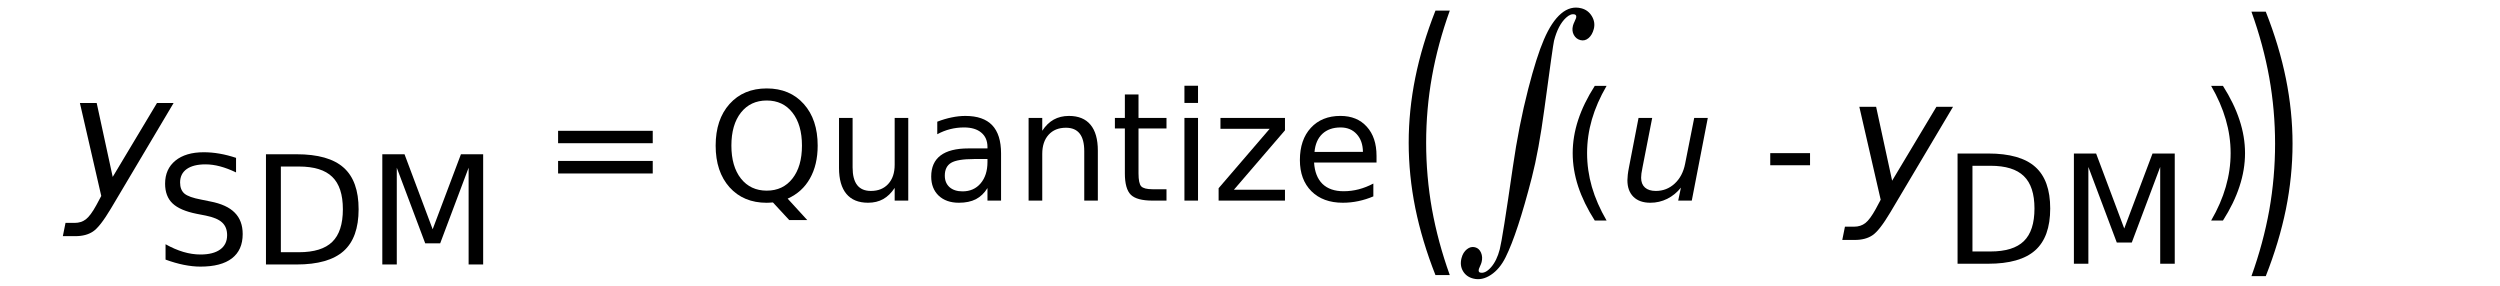
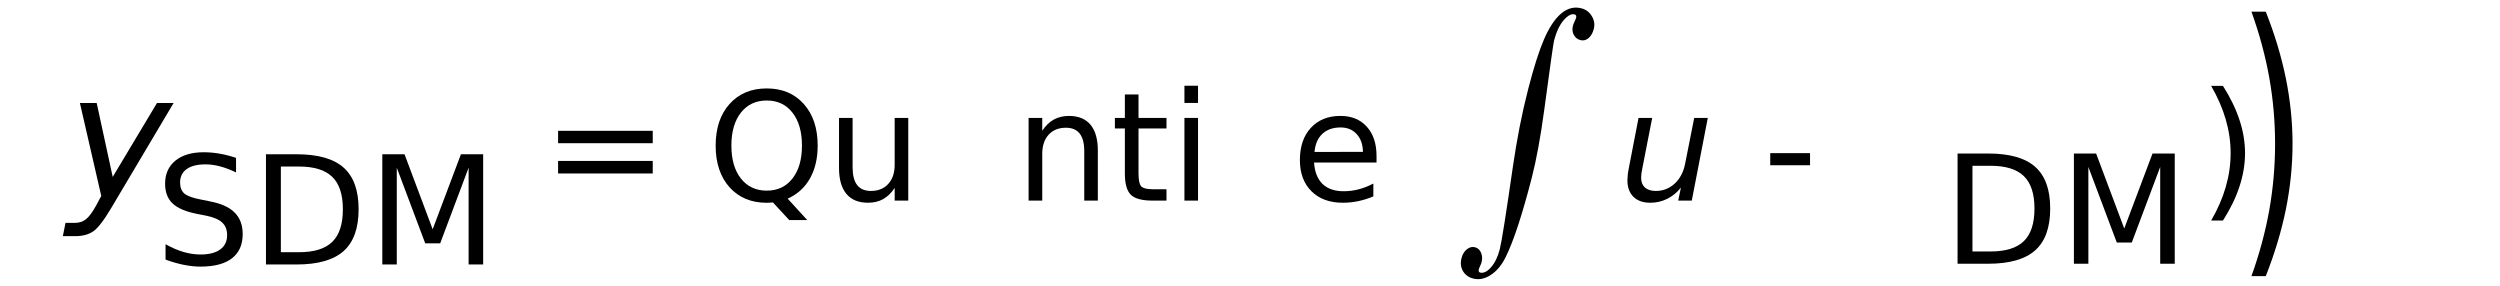
<svg xmlns="http://www.w3.org/2000/svg" xmlns:ns1="http://www.inkscape.org/namespaces/inkscape" xmlns:ns2="http://sodipodi.sourceforge.net/DTD/sodipodi-0.dtd" width="70mm" height="8mm" viewBox="0 0 248.032 28.346" id="svg2" version="1.1" ns1:version="0.91pre3 r13670" ns2:docname="delta-sigma-eq05a.svg">
  <defs id="defs4" />
  <ns2:namedview id="base" pagecolor="#ffffff" bordercolor="#666666" borderopacity="1.0" ns1:pageopacity="0.0" ns1:pageshadow="2" ns1:zoom="2.8" ns1:cx="130.2913" ns1:cy="48.8061" ns1:document-units="px" ns1:current-layer="layer1" showgrid="false" ns1:window-width="1280" ns1:window-height="968" ns1:window-x="-4" ns1:window-y="-4" ns1:window-maximized="1" />
  <g ns1:label="Layer 1" ns1:groupmode="layer" id="layer1" transform="translate(0,-1024.016)">
    <path id="path1343" d="m 158.123,1026.895 c -0.101,0.391 -0.274,0.691 -0.519,0.9 -0.245,0.209 -0.514,0.275 -0.807,0.2 -0.287,-0.074 -0.505,-0.245 -0.652,-0.514 -0.148,-0.269 -0.177,-0.574 -0.089,-0.917 0.031,-0.119 0.086,-0.259 0.166,-0.421 0.08,-0.162 0.128,-0.274 0.144,-0.337 0.052,-0.203 0.003,-0.323 -0.146,-0.361 -0.257,-0.066 -0.541,0.043 -0.85,0.328 -0.528,0.49 -0.925,1.251 -1.191,2.285 -0.067,0.258 -0.386,2.514 -0.958,6.768 -0.37,2.749 -0.785,5.021 -1.248,6.816 -0.951,3.694 -1.816,6.323 -2.595,7.888 -0.387,0.786 -0.877,1.373 -1.468,1.761 -0.591,0.388 -1.174,0.508 -1.748,0.36 -0.461,-0.118 -0.8,-0.366 -1.019,-0.743 -0.219,-0.377 -0.266,-0.806 -0.142,-1.288 0.097,-0.377 0.274,-0.668 0.531,-0.874 0.257,-0.206 0.526,-0.272 0.807,-0.2 0.275,0.071 0.475,0.251 0.598,0.539 0.123,0.289 0.142,0.601 0.056,0.936 -0.031,0.119 -0.08,0.248 -0.147,0.387 -0.068,0.139 -0.109,0.236 -0.123,0.292 -0.052,0.203 -0.012,0.321 0.119,0.355 0.341,0.088 0.703,-0.087 1.087,-0.524 0.384,-0.437 0.673,-1.033 0.867,-1.787 0.182,-0.705 0.613,-3.424 1.296,-8.155 0.397,-2.757 0.906,-5.34 1.526,-7.749 0.55,-2.137 1.07,-3.772 1.559,-4.904 0.51,-1.187 1.078,-2.046 1.706,-2.576 0.628,-0.531 1.298,-0.705 2.01,-0.521 0.449,0.116 0.795,0.376 1.038,0.781 0.243,0.405 0.308,0.831 0.192,1.278 z" style="stroke:none" ns1:connector-curvature="0" />
    <path ns1:connector-curvature="0" id="path4187" style="font-style:normal;font-variant:normal;font-weight:normal;font-stretch:normal;font-size:17.5px;line-height:125%;font-family:sans-serif;-inkscape-font-specification:sans-serif;letter-spacing:0px;word-spacing:0px;fill:#000000;fill-opacity:1;stroke:none;stroke-width:1px;stroke-linecap:butt;stroke-linejoin:miter;stroke-opacity:1" d="m 11.012,1044.694 q -1.094,1.837 -1.786,2.29 -0.684,0.461 -1.752,0.461 l -1.239,0 0.265,-1.316 0.906,0 q 0.658,0 1.119,-0.359 0.461,-0.359 1.034,-1.401 l 0.487,-0.914 -2.119,-9.22 1.666,0 1.589,7.332 4.392,-7.332 1.649,0 -6.212,10.459 z" />
    <path ns1:connector-curvature="0" id="path4189" style="font-style:italic;font-variant:normal;font-weight:normal;font-stretch:normal;font-size:15px;line-height:125%;font-family:sans-serif;-inkscape-font-specification:'sans-serif Italic';letter-spacing:0px;word-spacing:0px;fill:#000000;fill-opacity:1;stroke:none;stroke-width:1px;stroke-linecap:butt;stroke-linejoin:miter;stroke-opacity:1" d="m 55.37,1036.994 9.39,0 0,1.23 -9.39,0 0,-1.23 z m 0,2.988 9.39,0 0,1.245 -9.39,0 0,-1.245 z" />
    <g style="font-style:normal;font-weight:normal;font-size:50px;line-height:125%;font-family:sans-serif;letter-spacing:0px;word-spacing:0px;fill:#000000;fill-opacity:1;stroke:none;stroke-width:1px;stroke-linecap:butt;stroke-linejoin:miter;stroke-opacity:1" id="text4148-2" />
    <g id="g4244" transform="translate(-2.7,0)">
      <path d="m 78.771,1033.987 q -1.611,0 -2.563,1.201 -0.945,1.201 -0.945,3.274 0,2.065 0.945,3.267 0.952,1.201 2.563,1.201 1.611,0 2.549,-1.201 0.945,-1.201 0.945,-3.267 0,-2.073 -0.945,-3.274 -0.938,-1.201 -2.549,-1.201 z m 2.073,9.734 1.948,2.131 -1.787,0 -1.619,-1.75 q -0.242,0.015 -0.374,0.022 -0.125,0.01 -0.242,0.01 -2.307,0 -3.691,-1.538 -1.377,-1.546 -1.377,-4.131 0,-2.593 1.377,-4.131 1.384,-1.545 3.691,-1.545 2.3,0 3.677,1.545 1.377,1.538 1.377,4.131 0,1.904 -0.769,3.259 -0.762,1.355 -2.212,2 z" style="font-style:normal;font-weight:normal;font-size:medium;line-height:125%;font-family:sans-serif;letter-spacing:0px;word-spacing:0px;fill:#000000;fill-opacity:1;stroke:none;stroke-width:1px;stroke-linecap:butt;stroke-linejoin:miter;stroke-opacity:1" id="path4198" ns1:connector-curvature="0" />
      <path d="m 85.941,1040.681 0,-4.966 1.348,0 0,4.915 q 0,1.165 0.454,1.75 0.454,0.579 1.362,0.579 1.091,0 1.721,-0.696 0.637,-0.696 0.637,-1.897 l 0,-4.651 1.348,0 0,8.203 -1.348,0 0,-1.26 q -0.491,0.747 -1.143,1.113 -0.645,0.359 -1.501,0.359 -1.414,0 -2.146,-0.879 -0.732,-0.879 -0.732,-2.571 z m 3.391,-5.163 0,0 z" style="font-style:normal;font-weight:normal;font-size:medium;line-height:125%;font-family:sans-serif;letter-spacing:0px;word-spacing:0px;fill:#000000;fill-opacity:1;stroke:none;stroke-width:1px;stroke-linecap:butt;stroke-linejoin:miter;stroke-opacity:1" id="path4200" ns1:connector-curvature="0" />
-       <path d="m 99.33,1039.795 q -1.633,0 -2.263,0.373 -0.63,0.374 -0.63,1.274 0,0.718 0.469,1.143 0.476,0.417 1.289,0.417 1.121,0 1.794,-0.791 0.681,-0.798 0.681,-2.117 l 0,-0.3 -1.34,0 z m 2.688,-0.557 0,4.68 -1.348,0 0,-1.245 q -0.461,0.747 -1.15,1.106 -0.688,0.351 -1.685,0.351 -1.26,0 -2.007,-0.703 -0.74,-0.71 -0.74,-1.897 0,-1.384 0.923,-2.087 0.93,-0.703 2.769,-0.703 l 1.89,0 0,-0.132 q 0,-0.93 -0.615,-1.436 -0.608,-0.513 -1.714,-0.513 -0.703,0 -1.37,0.169 -0.667,0.168 -1.282,0.505 l 0,-1.245 q 0.74,-0.286 1.436,-0.425 0.696,-0.146 1.355,-0.146 1.78,0 2.659,0.923 0.879,0.923 0.879,2.798 z" style="font-style:normal;font-weight:normal;font-size:medium;line-height:125%;font-family:sans-serif;letter-spacing:0px;word-spacing:0px;fill:#000000;fill-opacity:1;stroke:none;stroke-width:1px;stroke-linecap:butt;stroke-linejoin:miter;stroke-opacity:1" id="path4202" ns1:connector-curvature="0" />
      <path d="m 111.62,1038.967 0,4.951 -1.348,0 0,-4.907 q 0,-1.165 -0.454,-1.743 -0.454,-0.579 -1.362,-0.579 -1.091,0 -1.721,0.696 -0.63,0.696 -0.63,1.897 l 0,4.636 -1.355,0 0,-8.203 1.355,0 0,1.274 q 0.483,-0.74 1.135,-1.106 0.659,-0.366 1.516,-0.366 1.414,0 2.139,0.879 0.725,0.872 0.725,2.571 z" style="font-style:normal;font-weight:normal;font-size:medium;line-height:125%;font-family:sans-serif;letter-spacing:0px;word-spacing:0px;fill:#000000;fill-opacity:1;stroke:none;stroke-width:1px;stroke-linecap:butt;stroke-linejoin:miter;stroke-opacity:1" id="path4204" ns1:connector-curvature="0" />
      <path d="m 115.655,1033.386 0,2.329 2.776,0 0,1.047 -2.776,0 0,4.453 q 0,1.003 0.271,1.289 0.278,0.286 1.121,0.286 l 1.384,0 0,1.128 -1.384,0 q -1.56,0 -2.153,-0.579 -0.593,-0.586 -0.593,-2.124 l 0,-4.453 -0.989,0 0,-1.047 0.989,0 0,-2.329 1.355,0 z" style="font-style:normal;font-weight:normal;font-size:medium;line-height:125%;font-family:sans-serif;letter-spacing:0px;word-spacing:0px;fill:#000000;fill-opacity:1;stroke:none;stroke-width:1px;stroke-linecap:butt;stroke-linejoin:miter;stroke-opacity:1" id="path4206" ns1:connector-curvature="0" />
      <path d="m 120.211,1035.715 1.348,0 0,8.203 -1.348,0 0,-8.203 z m 0,-3.193 1.348,0 0,1.706 -1.348,0 0,-1.706 z" style="font-style:normal;font-weight:normal;font-size:medium;line-height:125%;font-family:sans-serif;letter-spacing:0px;word-spacing:0px;fill:#000000;fill-opacity:1;stroke:none;stroke-width:1px;stroke-linecap:butt;stroke-linejoin:miter;stroke-opacity:1" id="path4208" ns1:connector-curvature="0" />
-       <path d="m 123.785,1035.715 6.401,0 0,1.23 -5.068,5.896 5.068,0 0,1.077 -6.584,0 0,-1.23 5.068,-5.896 -4.885,0 0,-1.077 z" style="font-style:normal;font-weight:normal;font-size:medium;line-height:125%;font-family:sans-serif;letter-spacing:0px;word-spacing:0px;fill:#000000;fill-opacity:1;stroke:none;stroke-width:1px;stroke-linecap:butt;stroke-linejoin:miter;stroke-opacity:1" id="path4210" ns1:connector-curvature="0" />
      <path d="m 139.269,1039.48 0,0.659 -6.196,0 q 0.088,1.392 0.835,2.124 0.754,0.725 2.095,0.725 0.776,0 1.501,-0.191 0.732,-0.19 1.45,-0.571 l 0,1.274 q -0.725,0.308 -1.487,0.469 -0.762,0.161 -1.545,0.161 -1.963,0 -3.113,-1.143 -1.143,-1.143 -1.143,-3.091 0,-2.014 1.084,-3.193 1.091,-1.187 2.937,-1.187 1.655,0 2.615,1.069 0.967,1.062 0.967,2.893 z m -1.348,-0.396 q -0.015,-1.106 -0.623,-1.765 -0.601,-0.659 -1.597,-0.659 -1.128,0 -1.809,0.637 -0.674,0.637 -0.776,1.794 l 4.805,-0.01 z" style="font-style:normal;font-weight:normal;font-size:medium;line-height:125%;font-family:sans-serif;letter-spacing:0px;word-spacing:0px;fill:#000000;fill-opacity:1;stroke:none;stroke-width:1px;stroke-linecap:butt;stroke-linejoin:miter;stroke-opacity:1" id="path4212" ns1:connector-curvature="0" />
    </g>
-     <path ns1:connector-curvature="0" id="path4214" style="font-style:normal;font-weight:normal;font-size:medium;line-height:125%;font-family:sans-serif;letter-spacing:0px;word-spacing:0px;fill:#000000;fill-opacity:1;stroke:none;stroke-width:1px;stroke-linecap:butt;stroke-linejoin:miter;stroke-opacity:1" d="m 159.393,1032.536 q -0.981,1.685 -1.458,3.333 -0.476,1.648 -0.476,3.34 0,1.692 0.476,3.354 0.483,1.655 1.458,3.333 l -1.172,0 q -1.099,-1.721 -1.648,-3.384 -0.542,-1.663 -0.542,-3.303 0,-1.633 0.542,-3.289 0.542,-1.655 1.648,-3.384 l 1.172,0 z" />
    <path ns1:connector-curvature="0" id="path4216" style="font-style:italic;font-variant:normal;font-weight:normal;font-stretch:normal;font-size:medium;line-height:125%;font-family:sans-serif;-inkscape-font-specification:'sans-serif Italic';letter-spacing:0px;word-spacing:0px;fill:#000000;fill-opacity:1;stroke:none;stroke-width:1px;stroke-linecap:butt;stroke-linejoin:miter;stroke-opacity:1" d="m 161.605,1040.666 0.959,-4.951 1.355,0 -0.959,4.9 q -0.073,0.359 -0.11,0.615 -0.029,0.256 -0.029,0.425 0,0.623 0.381,0.967 0.381,0.337 1.077,0.337 1.084,0 1.875,-0.733 0.791,-0.732 1.033,-1.97 l 0.901,-4.541 1.348,0 -1.589,8.203 -1.348,0 0.271,-1.289 q -0.571,0.718 -1.362,1.113 -0.784,0.388 -1.67,0.388 -1.077,0 -1.677,-0.586 -0.601,-0.593 -0.601,-1.648 0,-0.22 0.037,-0.549 0.037,-0.33 0.11,-0.681 z" />
    <path ns1:connector-curvature="0" id="path4218" style="font-style:normal;font-weight:normal;font-size:medium;line-height:125%;font-family:sans-serif;letter-spacing:0px;word-spacing:0px;fill:#000000;fill-opacity:1;stroke:none;stroke-width:1px;stroke-linecap:butt;stroke-linejoin:miter;stroke-opacity:1" d="m 175.631,1039.209 3.948,0 0,1.201 -3.948,0 0,-1.201 z" />
    <path ns1:connector-curvature="0" id="path4220" style="font-style:normal;font-weight:normal;font-size:medium;line-height:125%;font-family:sans-serif;letter-spacing:0px;word-spacing:0px;fill:#000000;fill-opacity:1;stroke:none;stroke-width:1px;stroke-linecap:butt;stroke-linejoin:miter;stroke-opacity:1" d="m 219.374,1032.536 1.172,0 q 1.099,1.728 1.641,3.384 0.549,1.655 0.549,3.289 0,1.641 -0.549,3.303 -0.542,1.663 -1.641,3.384 l -1.172,0 q 0.974,-1.677 1.45,-3.333 0.483,-1.663 0.483,-3.354 0,-1.692 -0.483,-3.34 -0.476,-1.648 -1.45,-3.333 z" />
    <g style="font-style:normal;font-variant:normal;font-weight:normal;font-stretch:normal;font-size:50px;line-height:125%;font-family:sans-serif;-inkscape-font-specification:sans-serif;letter-spacing:0px;word-spacing:0px;fill:#000000;fill-opacity:1;stroke:none;stroke-width:1px;stroke-linecap:butt;stroke-linejoin:miter;stroke-opacity:1" id="text4148-8" transform="translate(9.9,0)">
-       <path d="m 177.654,1045.07 q -1.094,1.837 -1.786,2.29 -0.684,0.461 -1.752,0.461 l -1.239,0 0.265,-1.316 0.906,0 q 0.658,0 1.119,-0.359 0.461,-0.359 1.034,-1.401 l 0.487,-0.914 -2.119,-9.22 1.666,0 1.589,7.332 4.392,-7.332 1.649,0 -6.212,10.459 z" style="font-size:17.5px" id="path4223" ns1:connector-curvature="0" />
-     </g>
+       </g>
    <g id="g4339" transform="translate(-9.9,0)">
      <path d="m 205.593,1040.462 0,8.503 1.787,0 q 2.263,0 3.311,-1.025 1.055,-1.025 1.055,-3.237 0,-2.197 -1.055,-3.215 -1.047,-1.025 -3.311,-1.025 l -1.787,0 z m -1.479,-1.216 3.04,0 q 3.179,0 4.666,1.326 1.487,1.318 1.487,4.131 0,2.827 -1.494,4.153 -1.494,1.326 -4.658,1.326 l -3.04,0 0,-10.935 z" id="path4228" ns1:connector-curvature="0" style="font-style:normal;font-weight:normal;font-size:medium;line-height:125%;font-family:sans-serif;letter-spacing:0px;word-spacing:0px;fill:#000000;fill-opacity:1;stroke:none;stroke-width:1px;stroke-linecap:butt;stroke-linejoin:miter;stroke-opacity:1" />
      <path d="m 215.656,1039.246 2.205,0 2.791,7.441 2.805,-7.441 2.205,0 0,10.935 -1.443,0 0,-9.602 -2.82,7.5 -1.487,0 -2.82,-7.5 0,9.602 -1.436,0 0,-10.935 z" id="path4230" ns1:connector-curvature="0" style="font-style:normal;font-weight:normal;font-size:medium;line-height:125%;font-family:sans-serif;letter-spacing:0px;word-spacing:0px;fill:#000000;fill-opacity:1;stroke:none;stroke-width:1px;stroke-linecap:butt;stroke-linejoin:miter;stroke-opacity:1" />
    </g>
-     <path ns1:connector-curvature="0" id="path4214-5" style="font-style:normal;font-weight:normal;font-size:medium;line-height:125%;font-family:sans-serif;letter-spacing:0px;word-spacing:0px;fill:#000000;fill-opacity:1;stroke:none;stroke-width:1px;stroke-linecap:butt;stroke-linejoin:miter;stroke-opacity:1" d="m 143.837,1025.071 q -1.19,3.309 -1.768,6.545 -0.577,3.237 -0.577,6.56 0,3.323 0.577,6.588 0.586,3.251 1.768,6.545 l -1.421,0 q -1.333,-3.381 -1.999,-6.646 -0.657,-3.265 -0.657,-6.488 0,-3.208 0.657,-6.459 0.657,-3.251 1.999,-6.646 l 1.421,0 z" />
    <path ns1:connector-curvature="0" id="path4214-5-1" style="font-style:normal;font-weight:normal;font-size:medium;line-height:125%;font-family:sans-serif;letter-spacing:0px;word-spacing:0px;fill:#000000;fill-opacity:1;stroke:none;stroke-width:1px;stroke-linecap:butt;stroke-linejoin:miter;stroke-opacity:1" d="m 223.372,1025.175 q 1.19,3.309 1.768,6.545 0.577,3.237 0.577,6.56 0,3.323 -0.577,6.588 -0.586,3.251 -1.768,6.545 l 1.421,0 q 1.333,-3.381 1.999,-6.646 0.657,-3.265 0.657,-6.488 0,-3.208 -0.657,-6.459 -0.657,-3.251 -1.999,-6.646 l -1.421,0 z" />
    <g id="g4331" transform="translate(9.9,0)">
      <path ns1:connector-curvature="0" d="m 13.519,1039.679 0,1.443 q -0.842,-0.403 -1.589,-0.601 -0.747,-0.198 -1.443,-0.198 -1.209,0 -1.868,0.469 -0.652,0.469 -0.652,1.333 0,0.725 0.432,1.099 0.439,0.366 1.655,0.593 l 0.894,0.183 q 1.655,0.315 2.439,1.113 0.791,0.791 0.791,2.124 0,1.589 -1.069,2.41 -1.062,0.82 -3.12,0.82 -0.776,0 -1.655,-0.176 -0.872,-0.176 -1.809,-0.52 l 0,-1.524 q 0.901,0.505 1.765,0.762 0.864,0.256 1.699,0.256 1.267,0 1.956,-0.498 0.688,-0.498 0.688,-1.421 0,-0.806 -0.498,-1.26 -0.491,-0.454 -1.619,-0.681 l -0.901,-0.176 q -1.655,-0.33 -2.395,-1.033 -0.74,-0.703 -0.74,-1.956 0,-1.45 1.018,-2.285 1.025,-0.835 2.82,-0.835 0.769,0 1.567,0.139 0.798,0.139 1.633,0.417 z" id="path4226-0" style="font-style:normal;font-weight:normal;font-size:medium;line-height:125%;font-family:sans-serif;letter-spacing:0px;word-spacing:0px;fill:#000000;fill-opacity:1;stroke:none;stroke-width:1px;stroke-linecap:butt;stroke-linejoin:miter;stroke-opacity:1" />
      <path ns1:connector-curvature="0" d="m 17.965,1040.536 0,8.503 1.787,0 q 2.263,0 3.311,-1.025 1.055,-1.025 1.055,-3.237 0,-2.197 -1.055,-3.215 -1.047,-1.025 -3.311,-1.025 l -1.787,0 z m -1.479,-1.216 3.04,0 q 3.179,0 4.666,1.326 1.487,1.318 1.487,4.131 0,2.827 -1.494,4.153 -1.494,1.326 -4.658,1.326 l -3.04,0 0,-10.935 z" id="path4228-3" style="font-style:normal;font-weight:normal;font-size:medium;line-height:125%;font-family:sans-serif;letter-spacing:0px;word-spacing:0px;fill:#000000;fill-opacity:1;stroke:none;stroke-width:1px;stroke-linecap:butt;stroke-linejoin:miter;stroke-opacity:1" />
      <path ns1:connector-curvature="0" d="m 28.029,1039.321 2.205,0 2.791,7.441 2.805,-7.441 2.205,0 0,10.935 -1.443,0 0,-9.602 -2.82,7.5 -1.487,0 -2.82,-7.5 0,9.602 -1.436,0 0,-10.935 z" id="path4230-4" style="font-style:normal;font-weight:normal;font-size:medium;line-height:125%;font-family:sans-serif;letter-spacing:0px;word-spacing:0px;fill:#000000;fill-opacity:1;stroke:none;stroke-width:1px;stroke-linecap:butt;stroke-linejoin:miter;stroke-opacity:1" />
    </g>
  </g>
</svg>